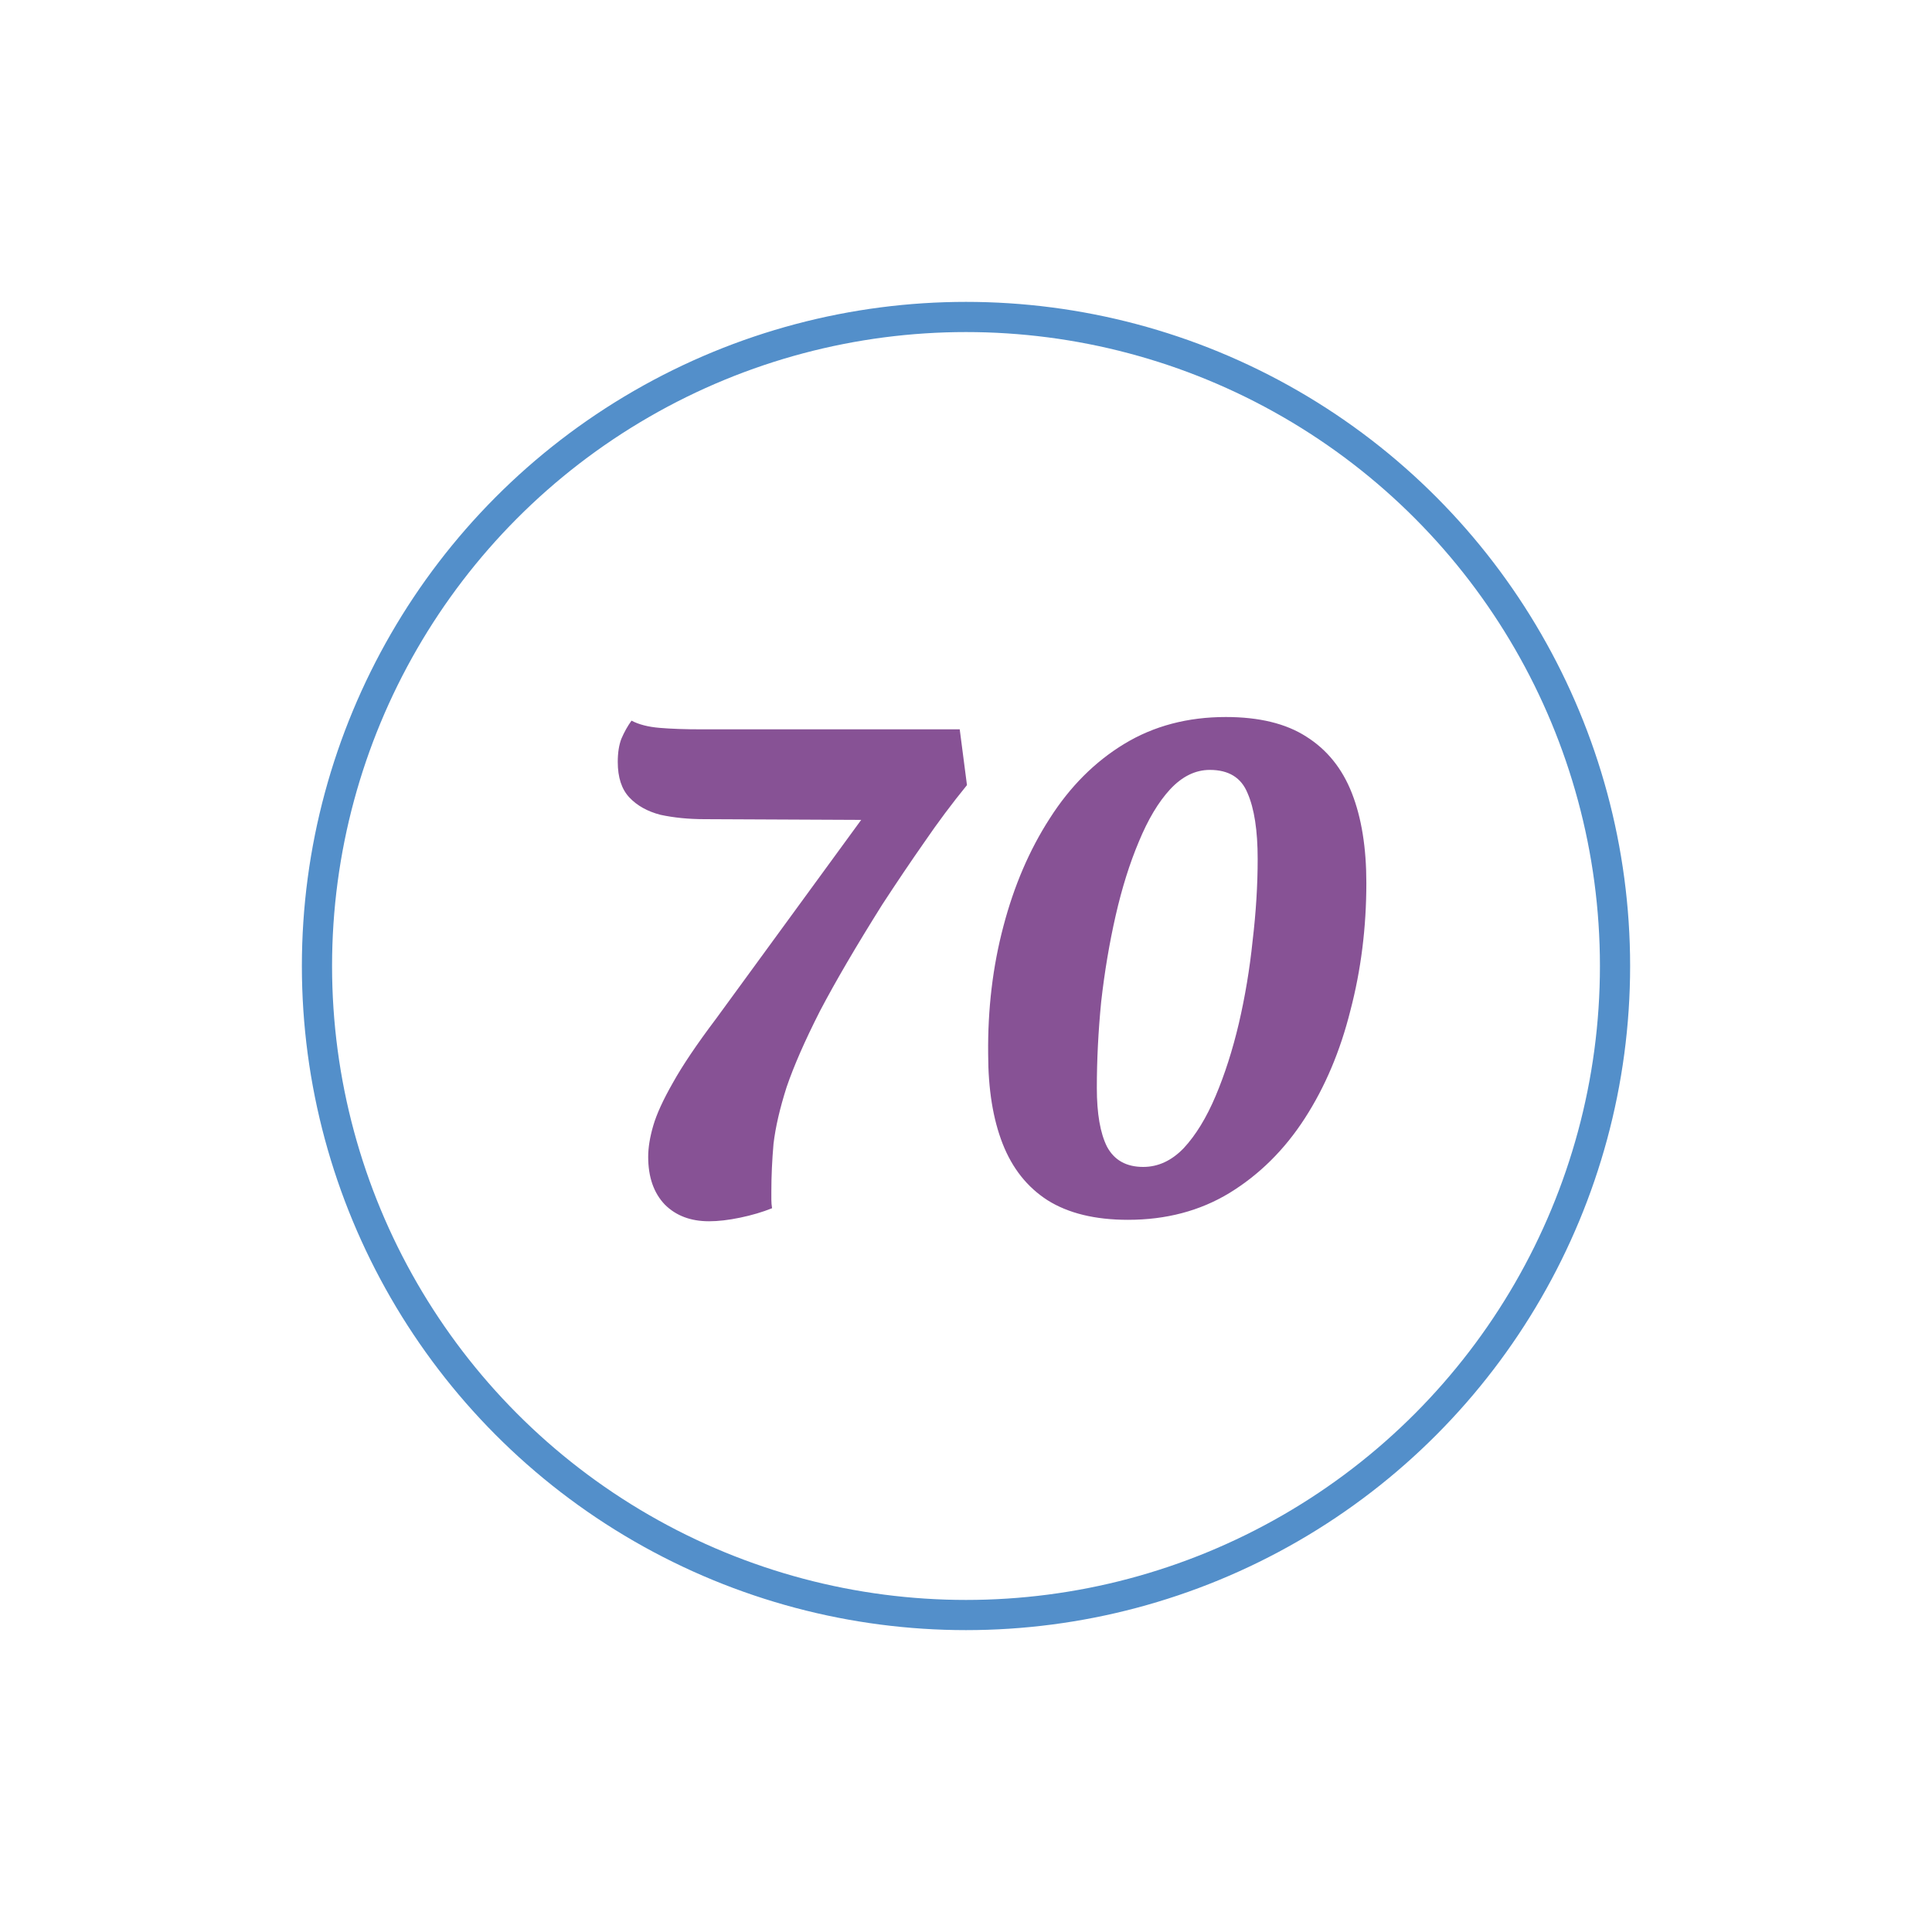
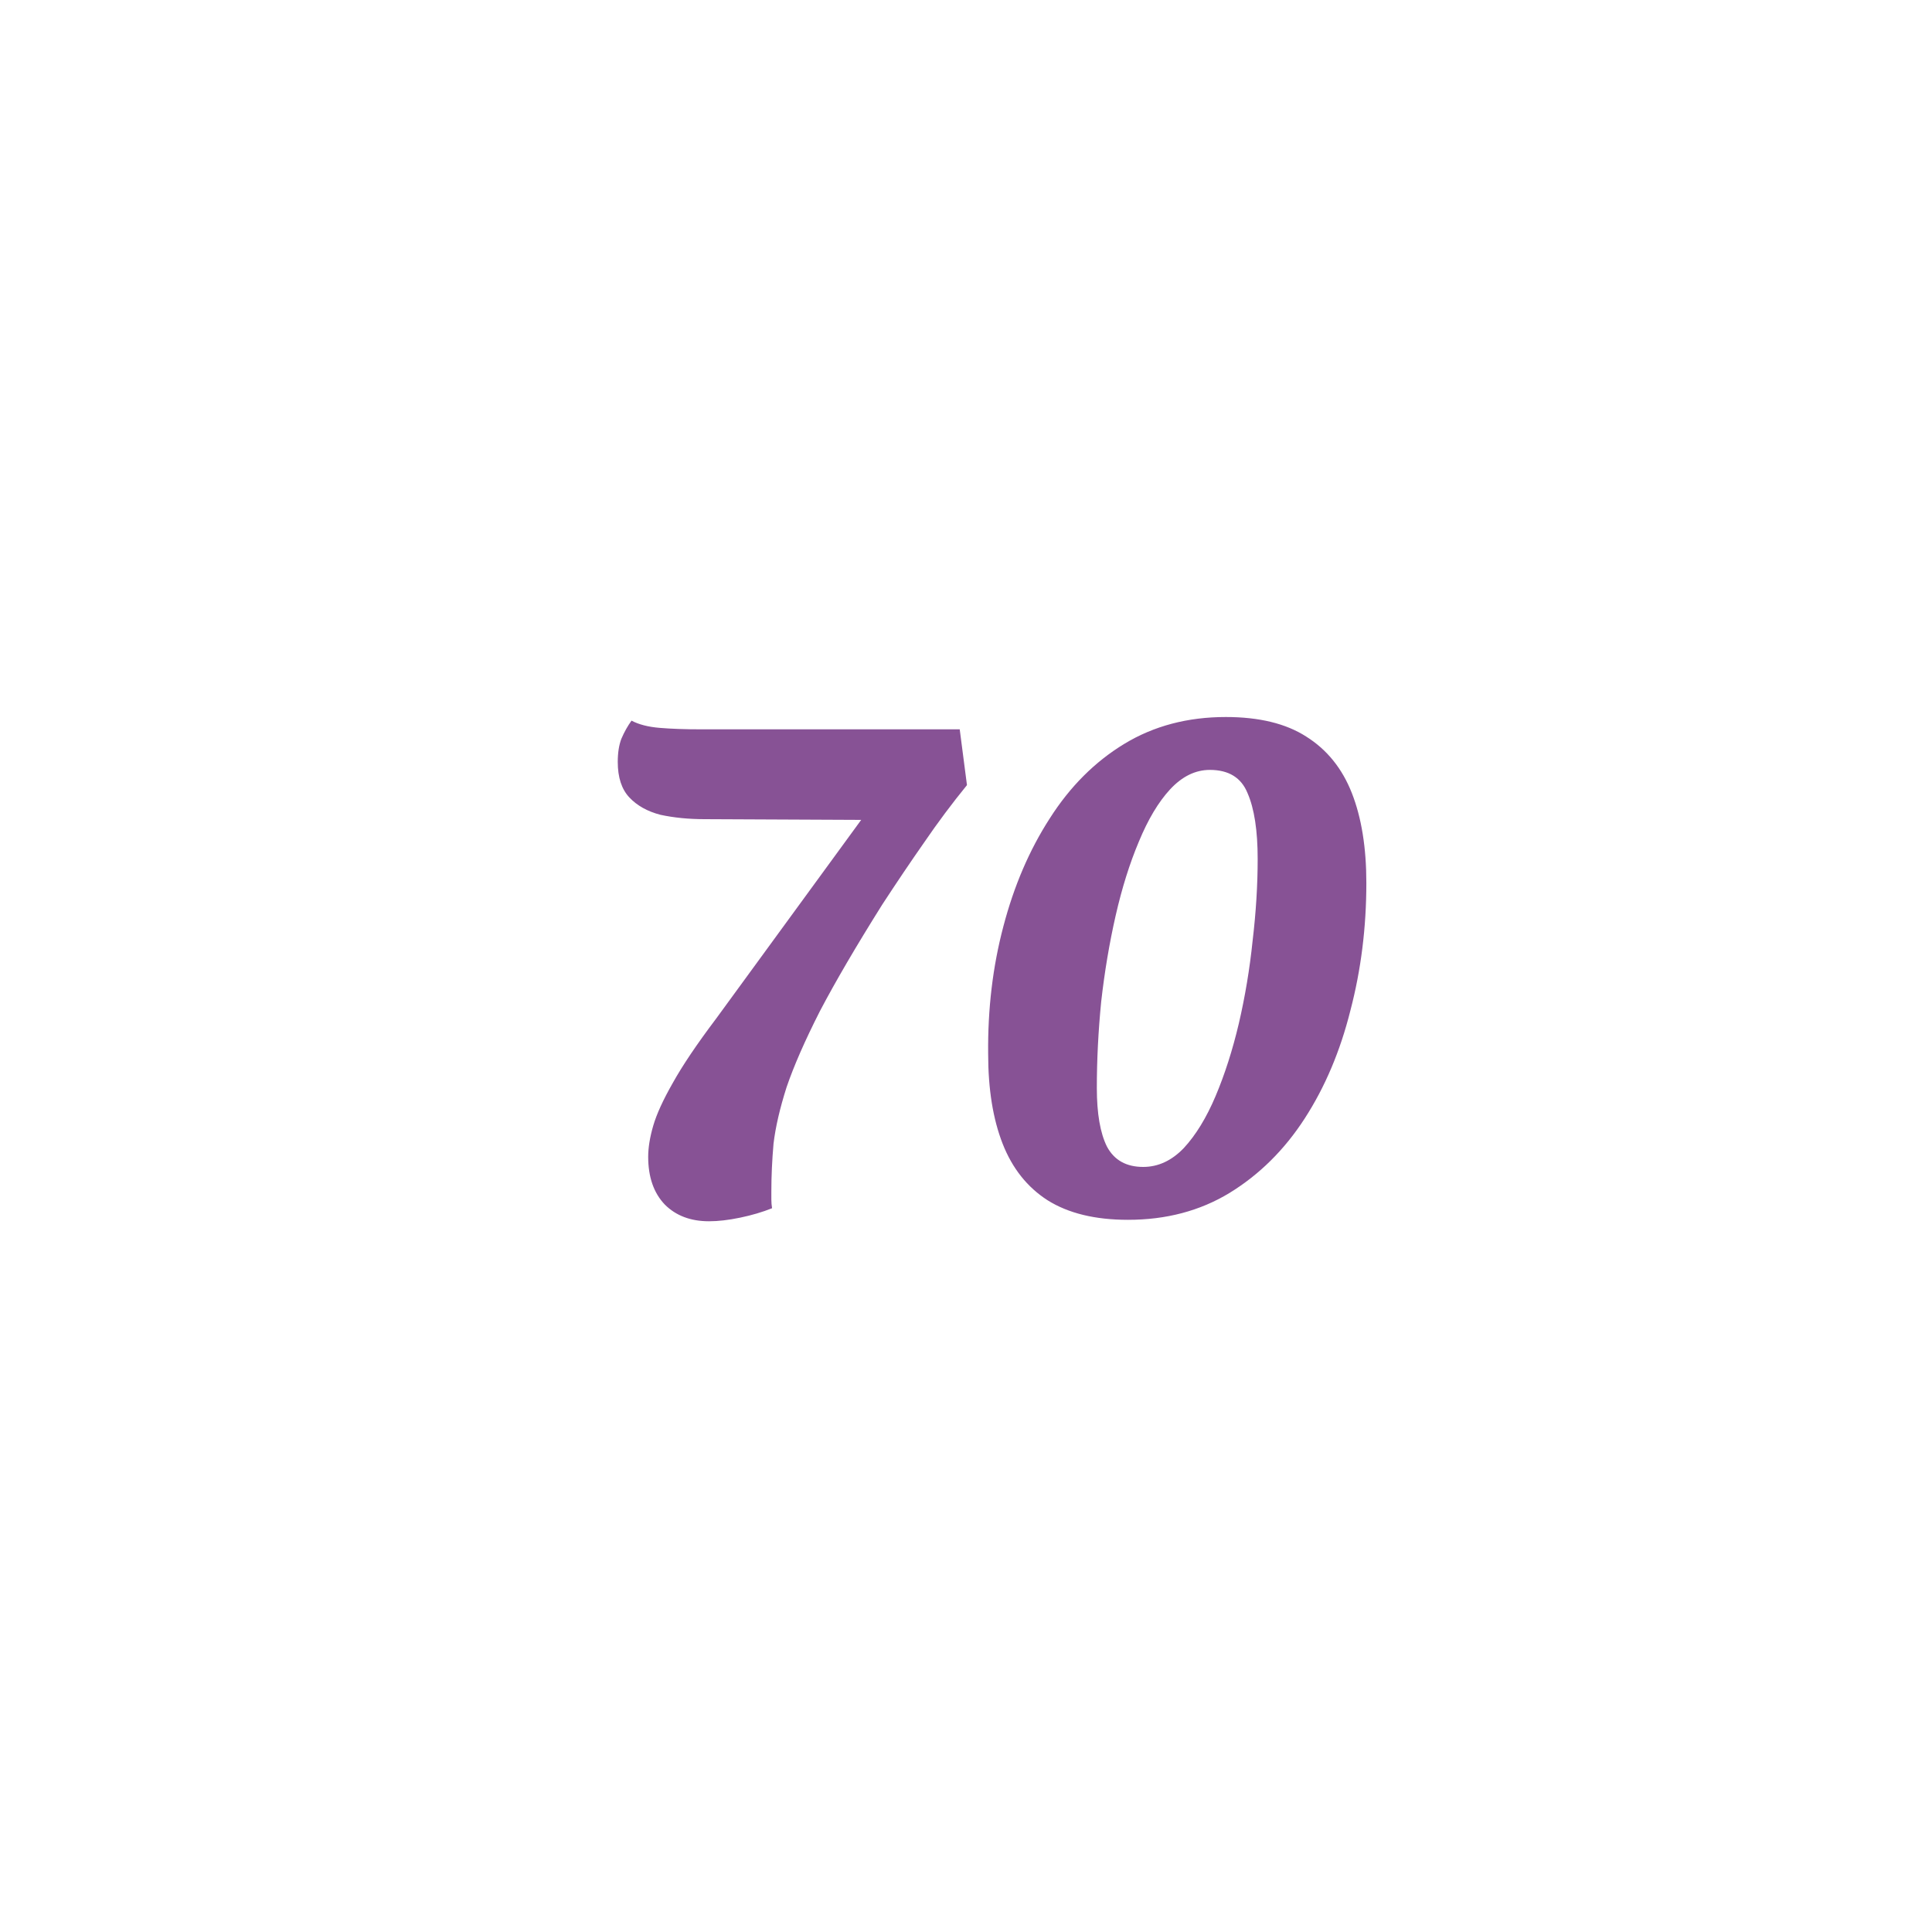
<svg xmlns="http://www.w3.org/2000/svg" width="64" height="64" viewBox="0 0 64 64" fill="none">
  <g filter="url(#filter0_d_6069_492)">
    <circle cx="32" cy="32" r="22" fill="white" />
-     <circle cx="32" cy="32" r="21.5" stroke="#538FCA" />
  </g>
  <path d="M23.488 40.456C22.88 40.456 22.392 40.272 22.024 39.904C21.656 39.52 21.472 38.992 21.472 38.32C21.472 38.016 21.528 37.672 21.64 37.288C21.752 36.904 21.968 36.432 22.288 35.872C22.608 35.296 23.088 34.584 23.728 33.736L28.528 27.16L23.344 27.136C22.816 27.136 22.328 27.088 21.88 26.992C21.448 26.88 21.104 26.688 20.848 26.416C20.592 26.144 20.464 25.752 20.464 25.24C20.464 24.936 20.504 24.68 20.584 24.472C20.68 24.248 20.792 24.048 20.92 23.872C21.16 24 21.472 24.08 21.856 24.112C22.24 24.144 22.696 24.16 23.224 24.16H31.792L32.032 26.008C31.536 26.616 31.064 27.248 30.616 27.904C30.168 28.544 29.704 29.232 29.224 29.968C28.36 31.344 27.672 32.52 27.16 33.496C26.664 34.472 26.296 35.312 26.056 36.016C25.832 36.72 25.688 37.344 25.624 37.888C25.576 38.432 25.552 38.96 25.552 39.472C25.552 39.552 25.552 39.64 25.552 39.736C25.552 39.832 25.56 39.928 25.576 40.024C25.256 40.152 24.904 40.256 24.52 40.336C24.136 40.416 23.792 40.456 23.488 40.456ZM37.366 40.408C36.278 40.408 35.39 40.192 34.702 39.76C34.03 39.328 33.534 38.704 33.214 37.888C32.894 37.072 32.734 36.08 32.734 34.912C32.718 33.424 32.886 32.016 33.238 30.688C33.59 29.344 34.102 28.152 34.774 27.112C35.446 26.056 36.27 25.232 37.246 24.64C38.222 24.048 39.342 23.752 40.606 23.752C41.71 23.752 42.598 23.968 43.27 24.4C43.958 24.832 44.462 25.456 44.782 26.272C45.102 27.088 45.262 28.08 45.262 29.248C45.262 30.72 45.086 32.128 44.734 33.472C44.398 34.816 43.894 36.008 43.222 37.048C42.55 38.088 41.718 38.912 40.726 39.52C39.75 40.112 38.63 40.408 37.366 40.408ZM37.87 38.656C38.366 38.656 38.814 38.448 39.214 38.032C39.614 37.6 39.966 37.024 40.27 36.304C40.574 35.584 40.83 34.784 41.038 33.904C41.246 33.008 41.398 32.096 41.494 31.168C41.606 30.224 41.662 29.32 41.662 28.456C41.662 27.512 41.55 26.784 41.326 26.272C41.118 25.76 40.702 25.504 40.078 25.504C39.598 25.504 39.158 25.72 38.758 26.152C38.374 26.568 38.03 27.144 37.726 27.88C37.422 28.6 37.166 29.416 36.958 30.328C36.75 31.24 36.59 32.192 36.478 33.184C36.382 34.16 36.334 35.112 36.334 36.04C36.334 36.888 36.446 37.536 36.67 37.984C36.91 38.432 37.31 38.656 37.87 38.656Z" fill="#875295" />
  <defs>
    <filter id="filter0_d_6069_492" x="0" y="0" width="64" height="64" filterUnits="userSpaceOnUse" color-interpolation-filters="sRGB">
      <feFlood flood-opacity="0" result="BackgroundImageFix" />
      <feColorMatrix in="SourceAlpha" type="matrix" values="0 0 0 0 0 0 0 0 0 0 0 0 0 0 0 0 0 0 127 0" result="hardAlpha" />
      <feOffset />
      <feGaussianBlur stdDeviation="5" />
      <feComposite in2="hardAlpha" operator="out" />
      <feColorMatrix type="matrix" values="0 0 0 0 0 0 0 0 0 0 0 0 0 0 0 0 0 0 0.15 0" />
      <feBlend mode="normal" in2="BackgroundImageFix" result="effect1_dropShadow_6069_492" />
      <feBlend mode="normal" in="SourceGraphic" in2="effect1_dropShadow_6069_492" result="shape" />
    </filter>
  </defs>
</svg>